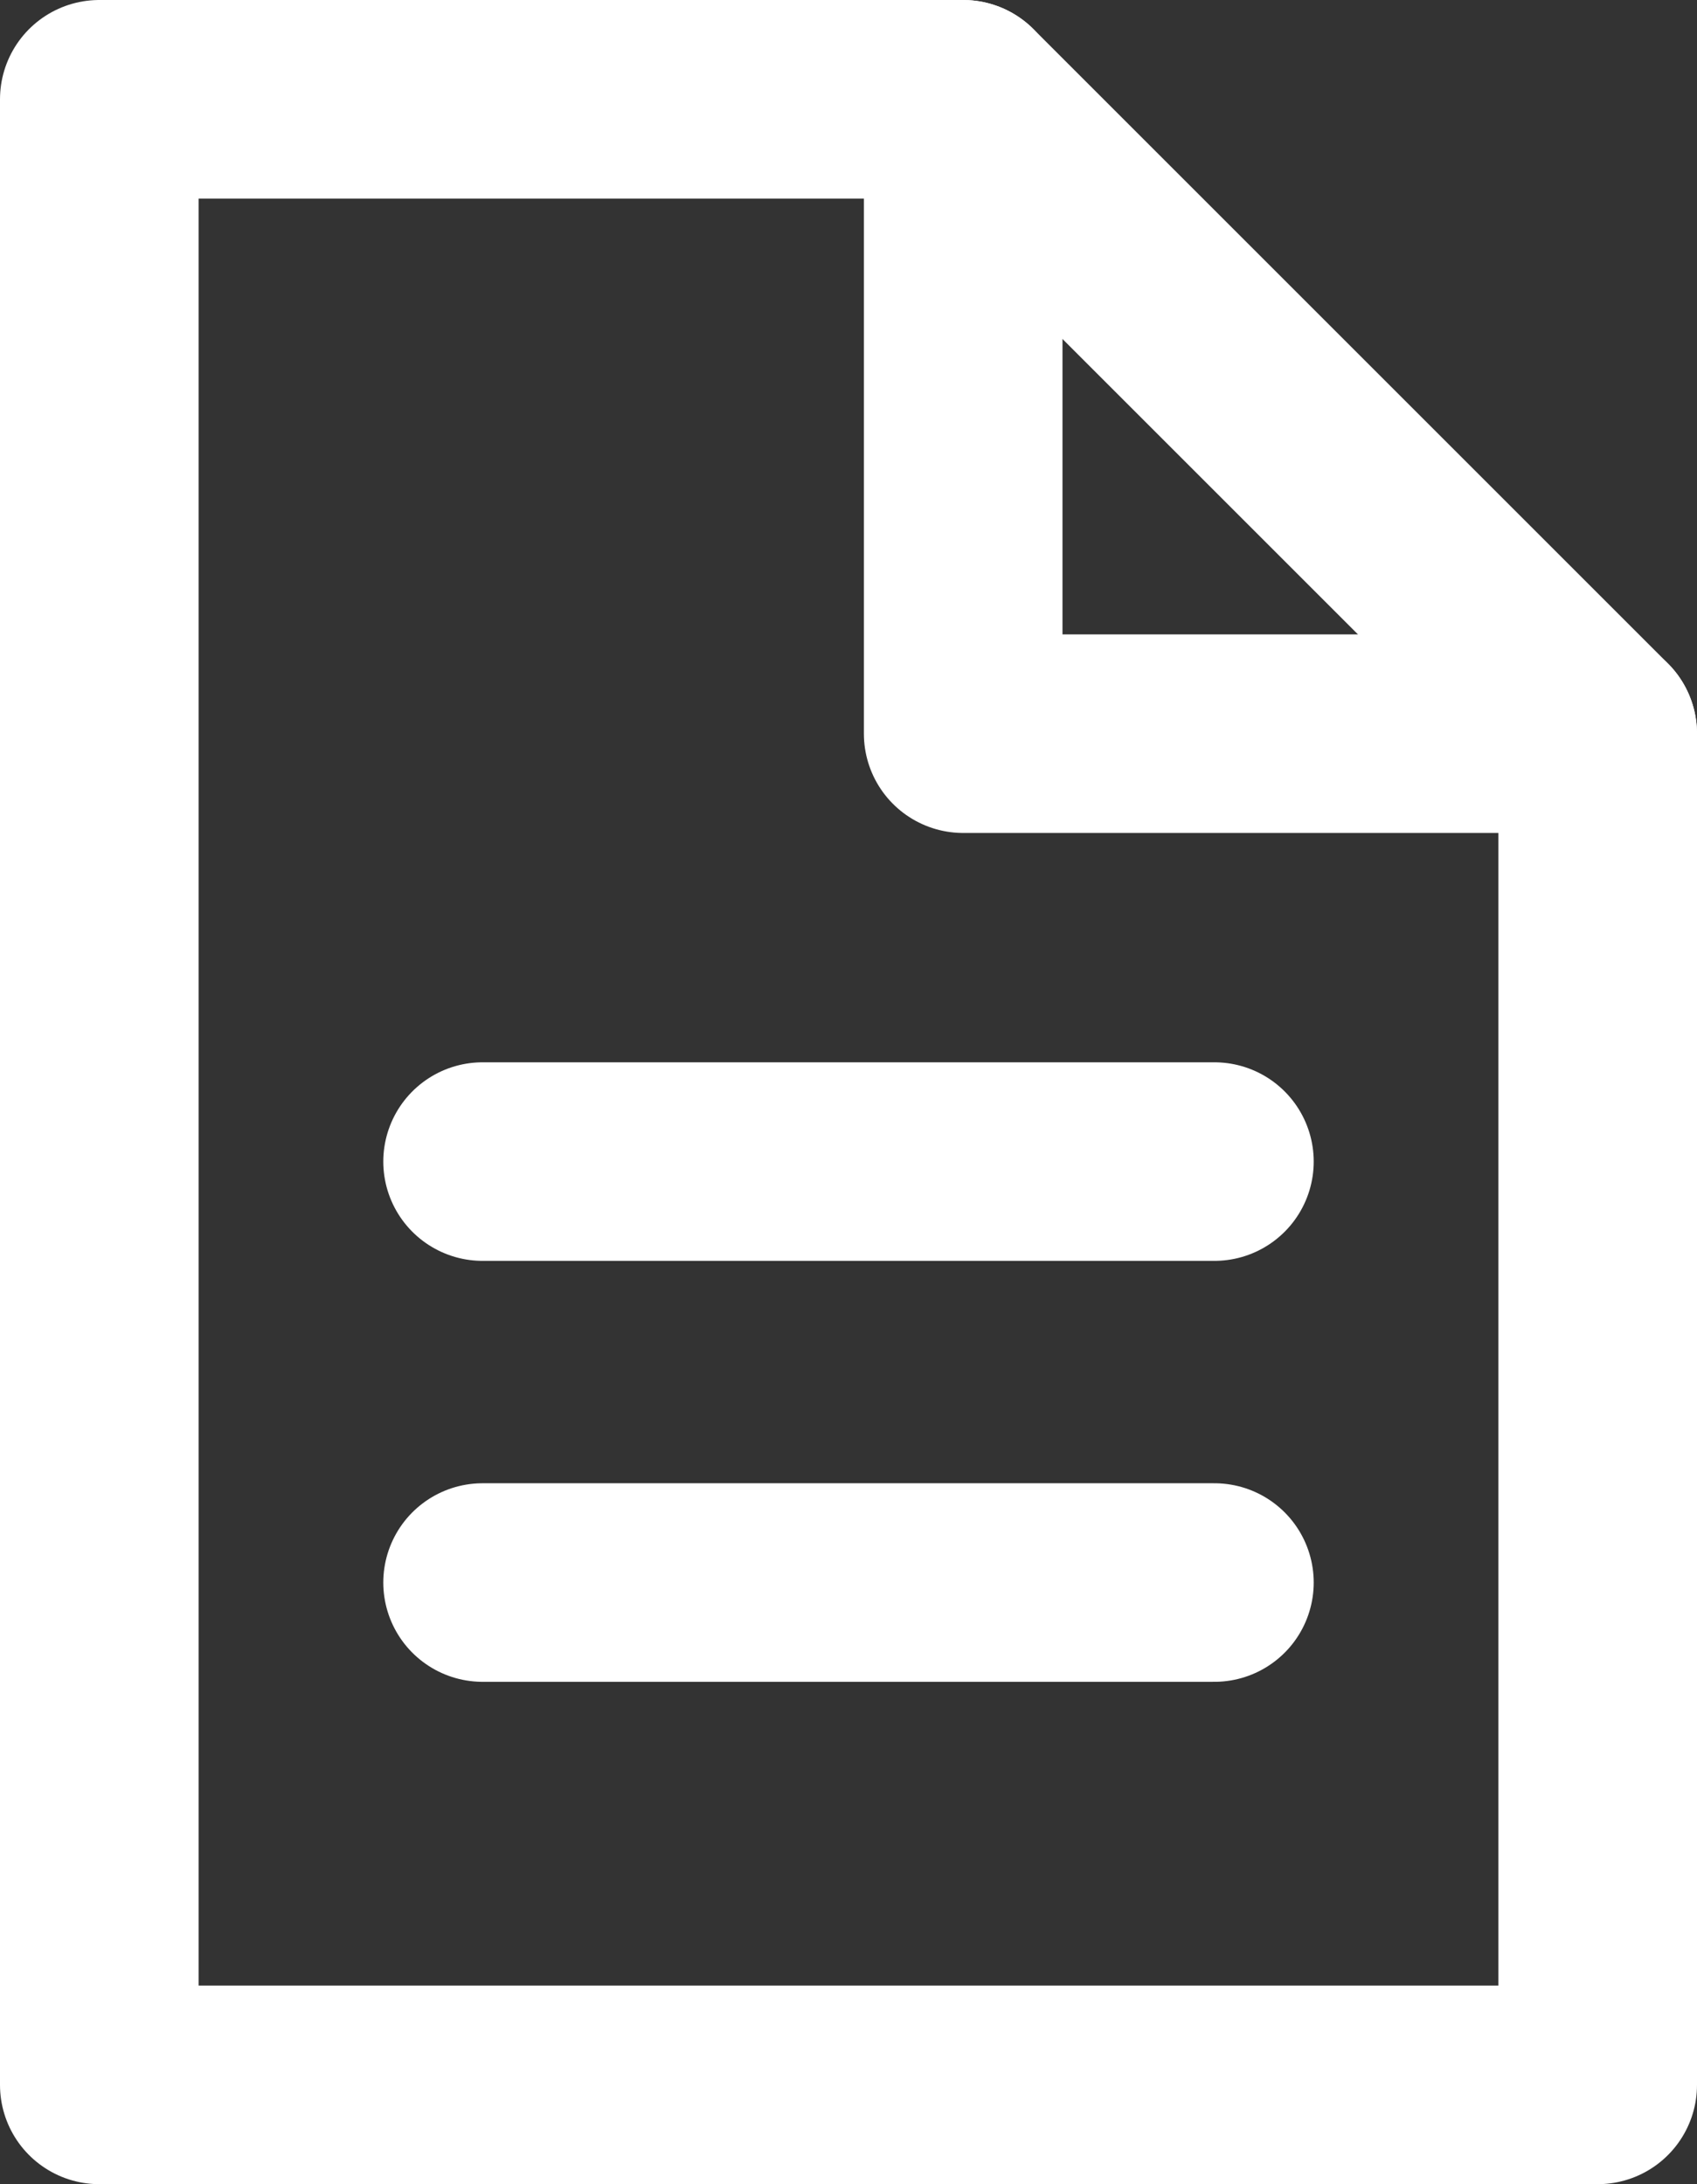
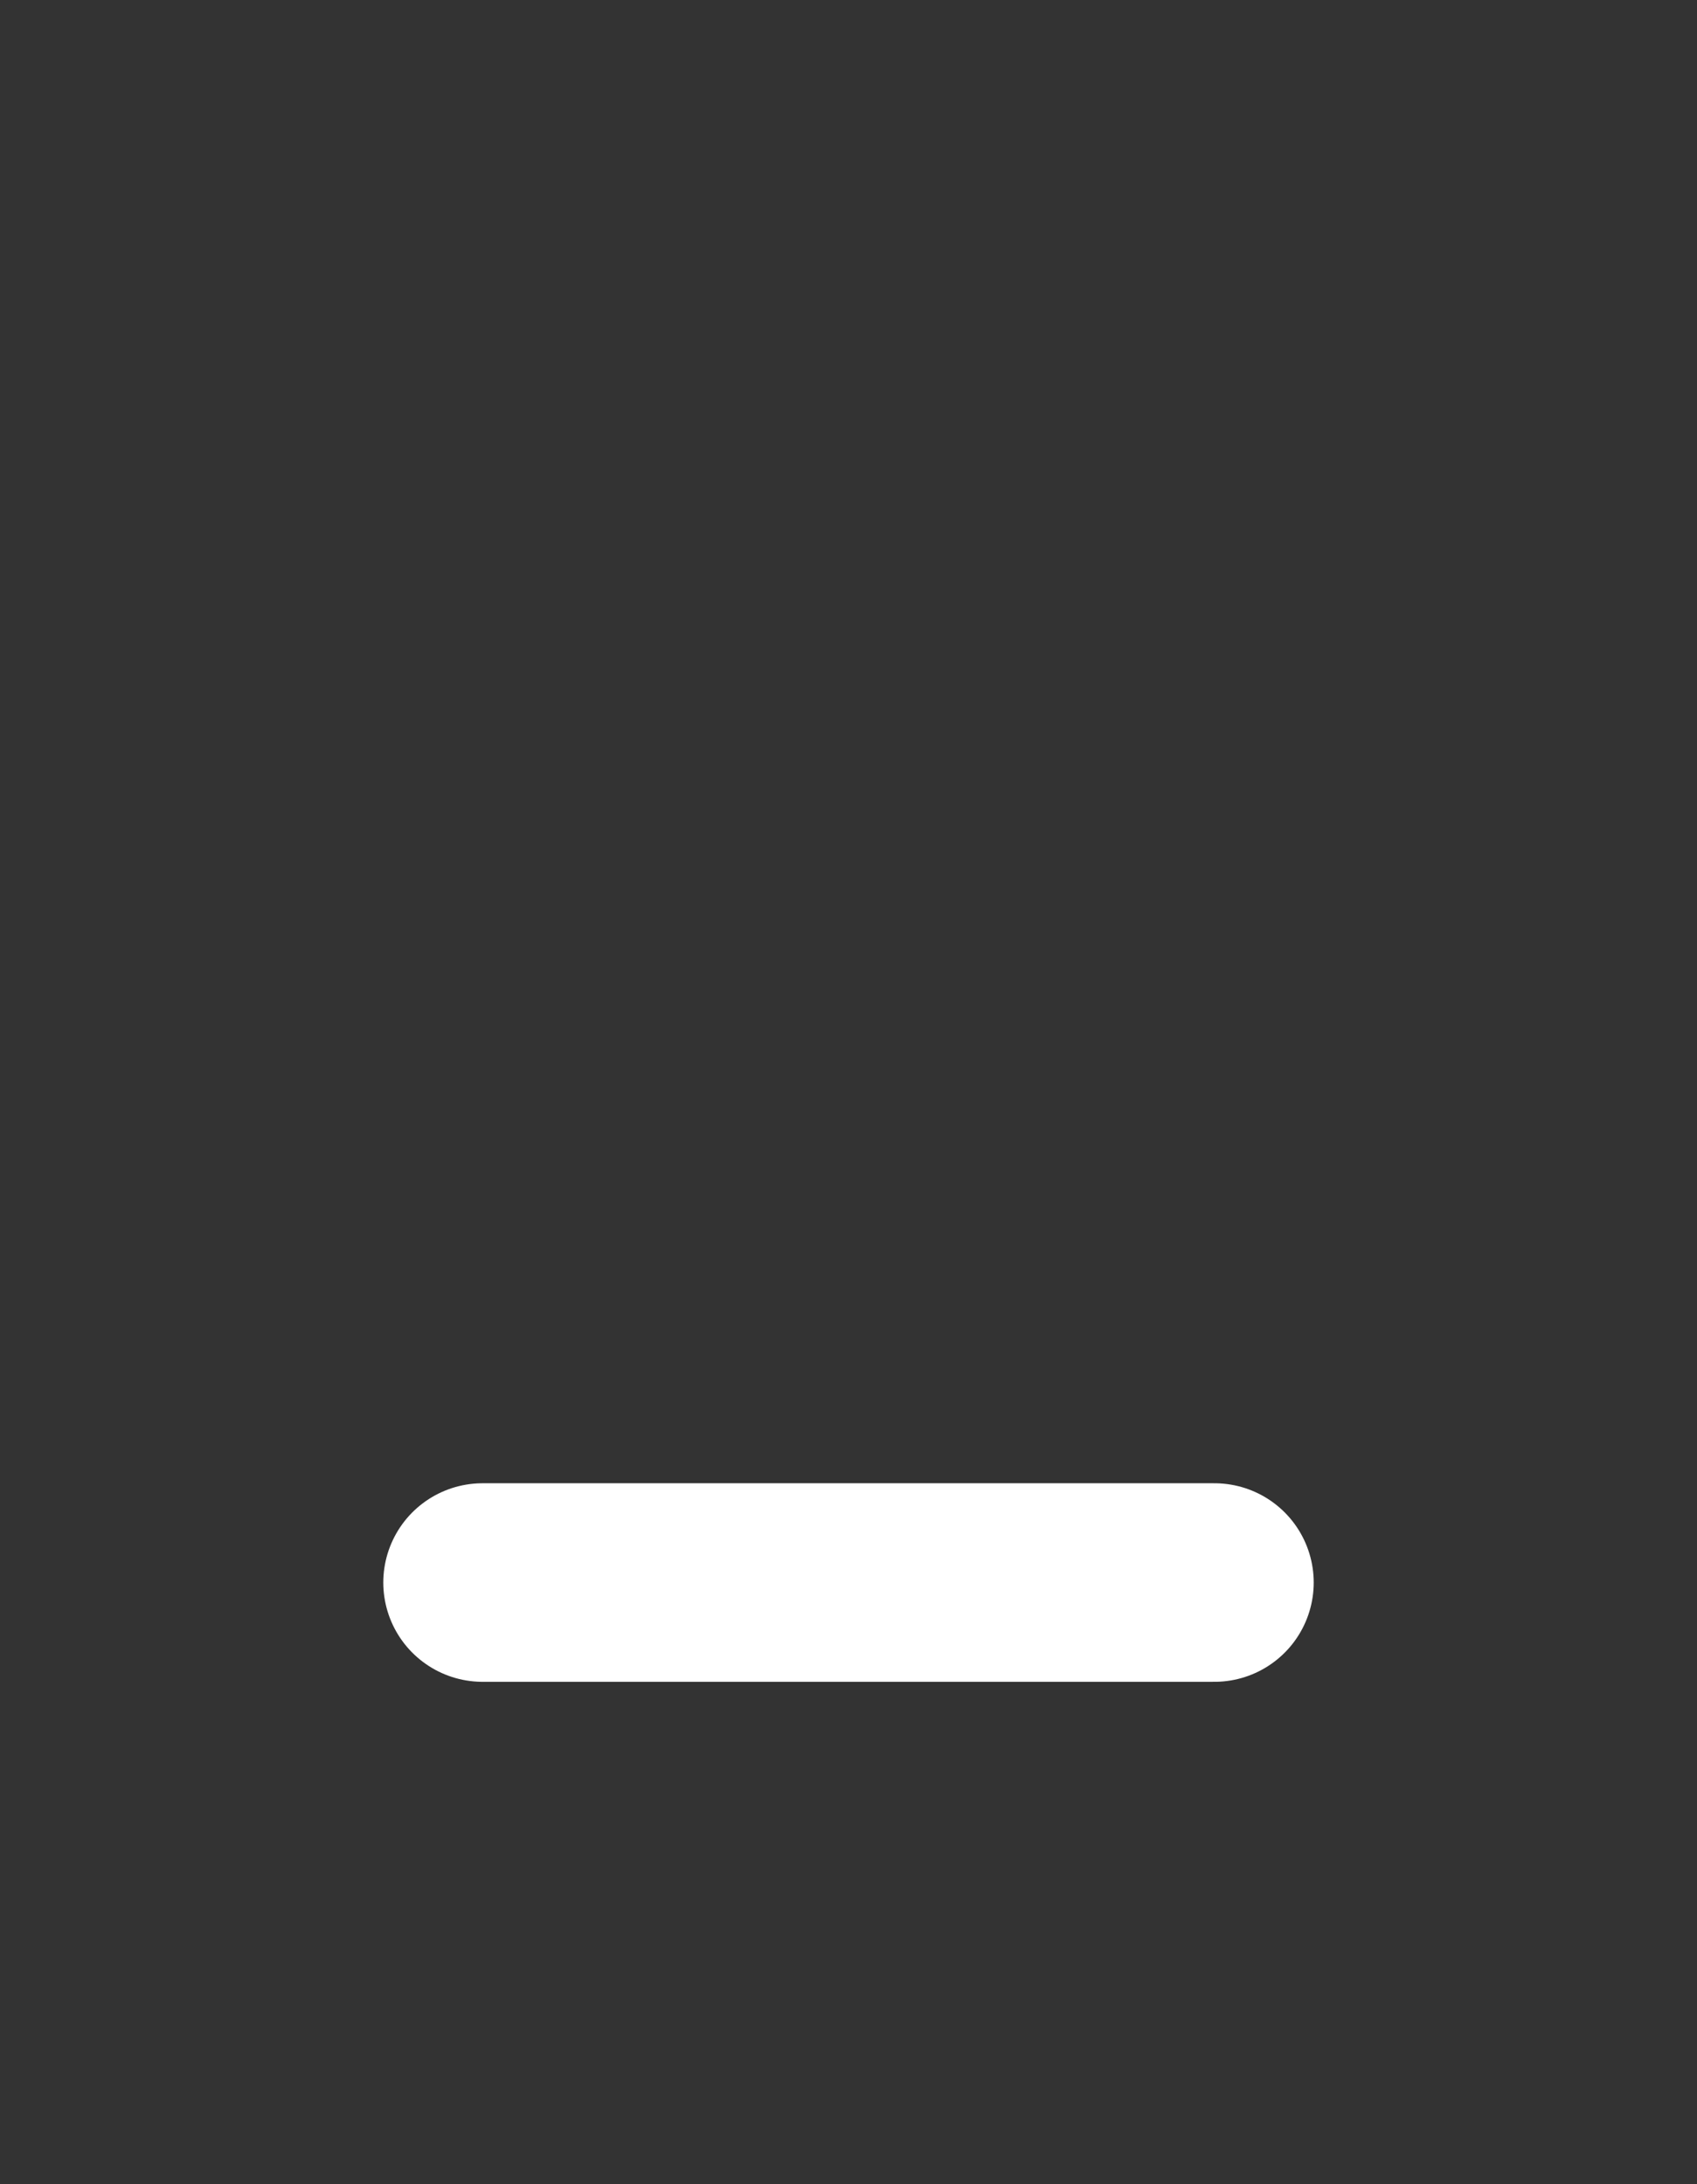
<svg xmlns="http://www.w3.org/2000/svg" id="_イヤー_2" width="17.09" height="22" viewBox="0 0 17.09 22">
  <rect x="0" y="0" width="17.09" height="22" fill="#333333" stroke="none" />
  <defs>
    <style>.cls-1{fill:none;stroke:#fff;stroke-linecap:round;stroke-linejoin:round;stroke-width:2px;}</style>
  </defs>
  <g id="MO前">
    <g>
-       <polygon class="cls-1" points="16.09 21 1 21 1 1 9.7 1 9.7 7.39 16.09 7.39 16.09 21" />
-       <line class="cls-1" x1="9.7" y1="1" x2="16.09" y2="7.39" />
-       <line class="cls-1" x1="12.23" y1="11.7" x2="4.86" y2="11.7" />
      <line class="cls-1" x1="12.23" y1="15.94" x2="4.86" y2="15.94" />
    </g>
  </g>
</svg>